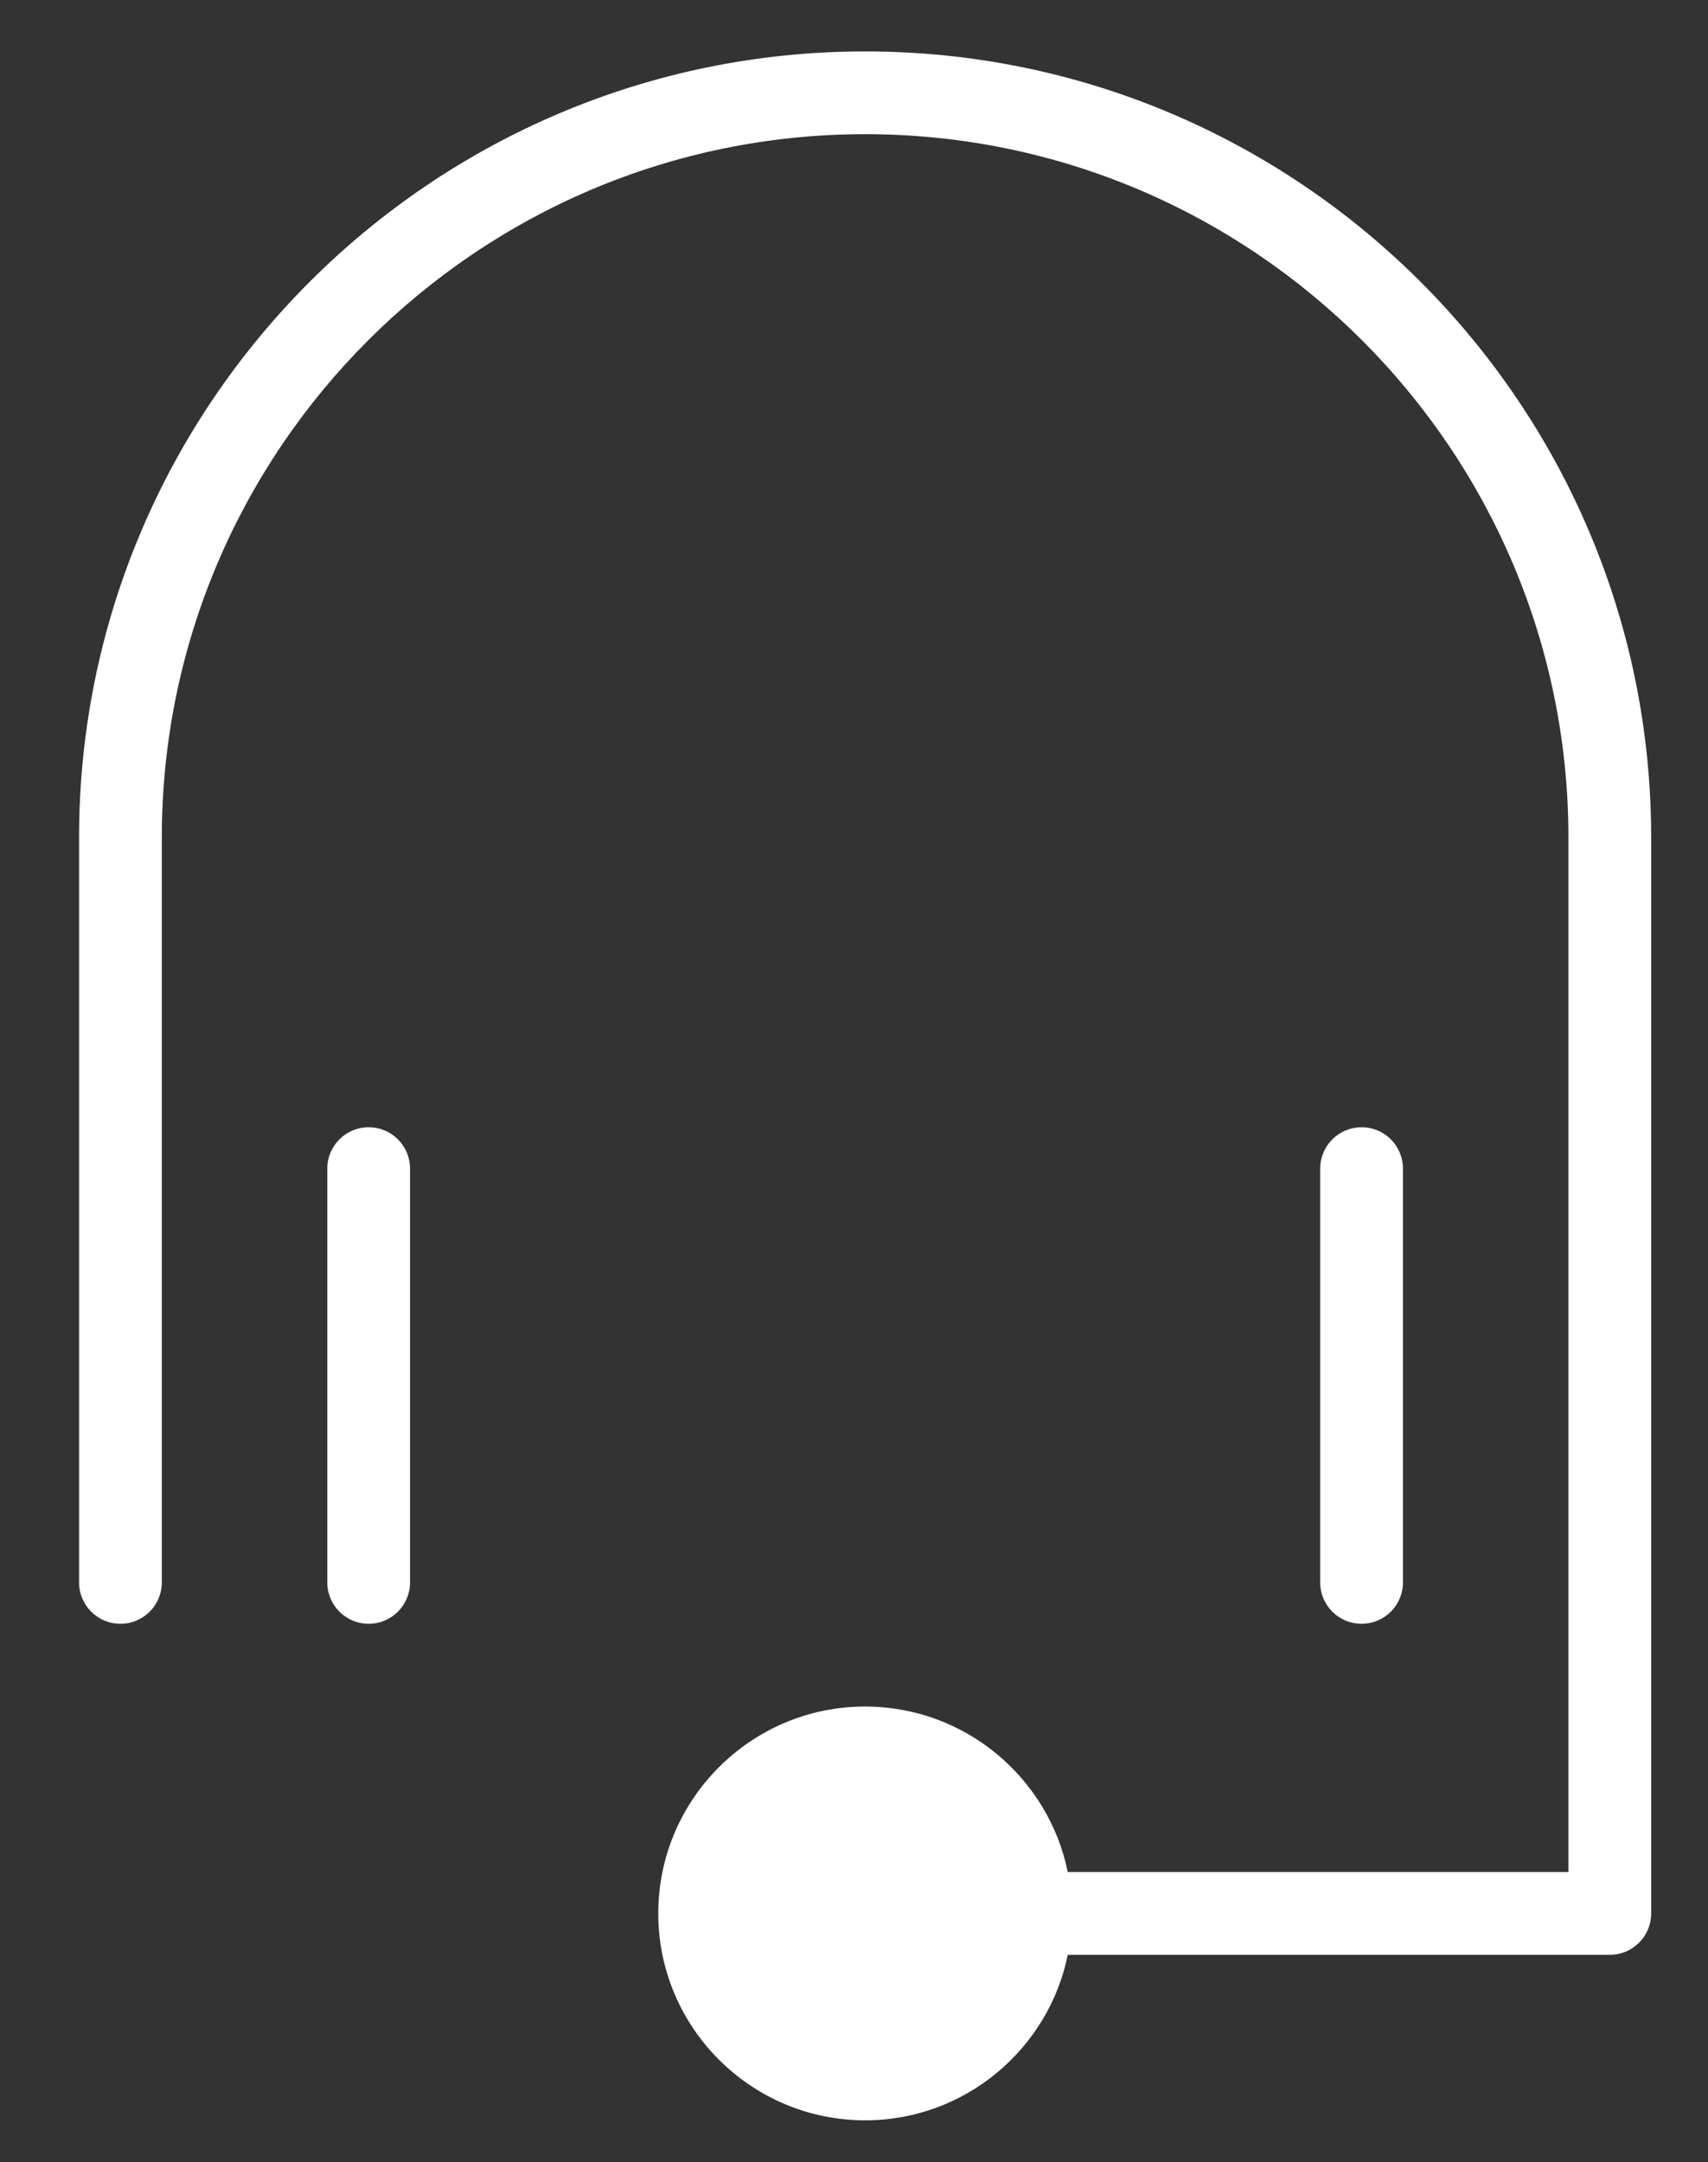
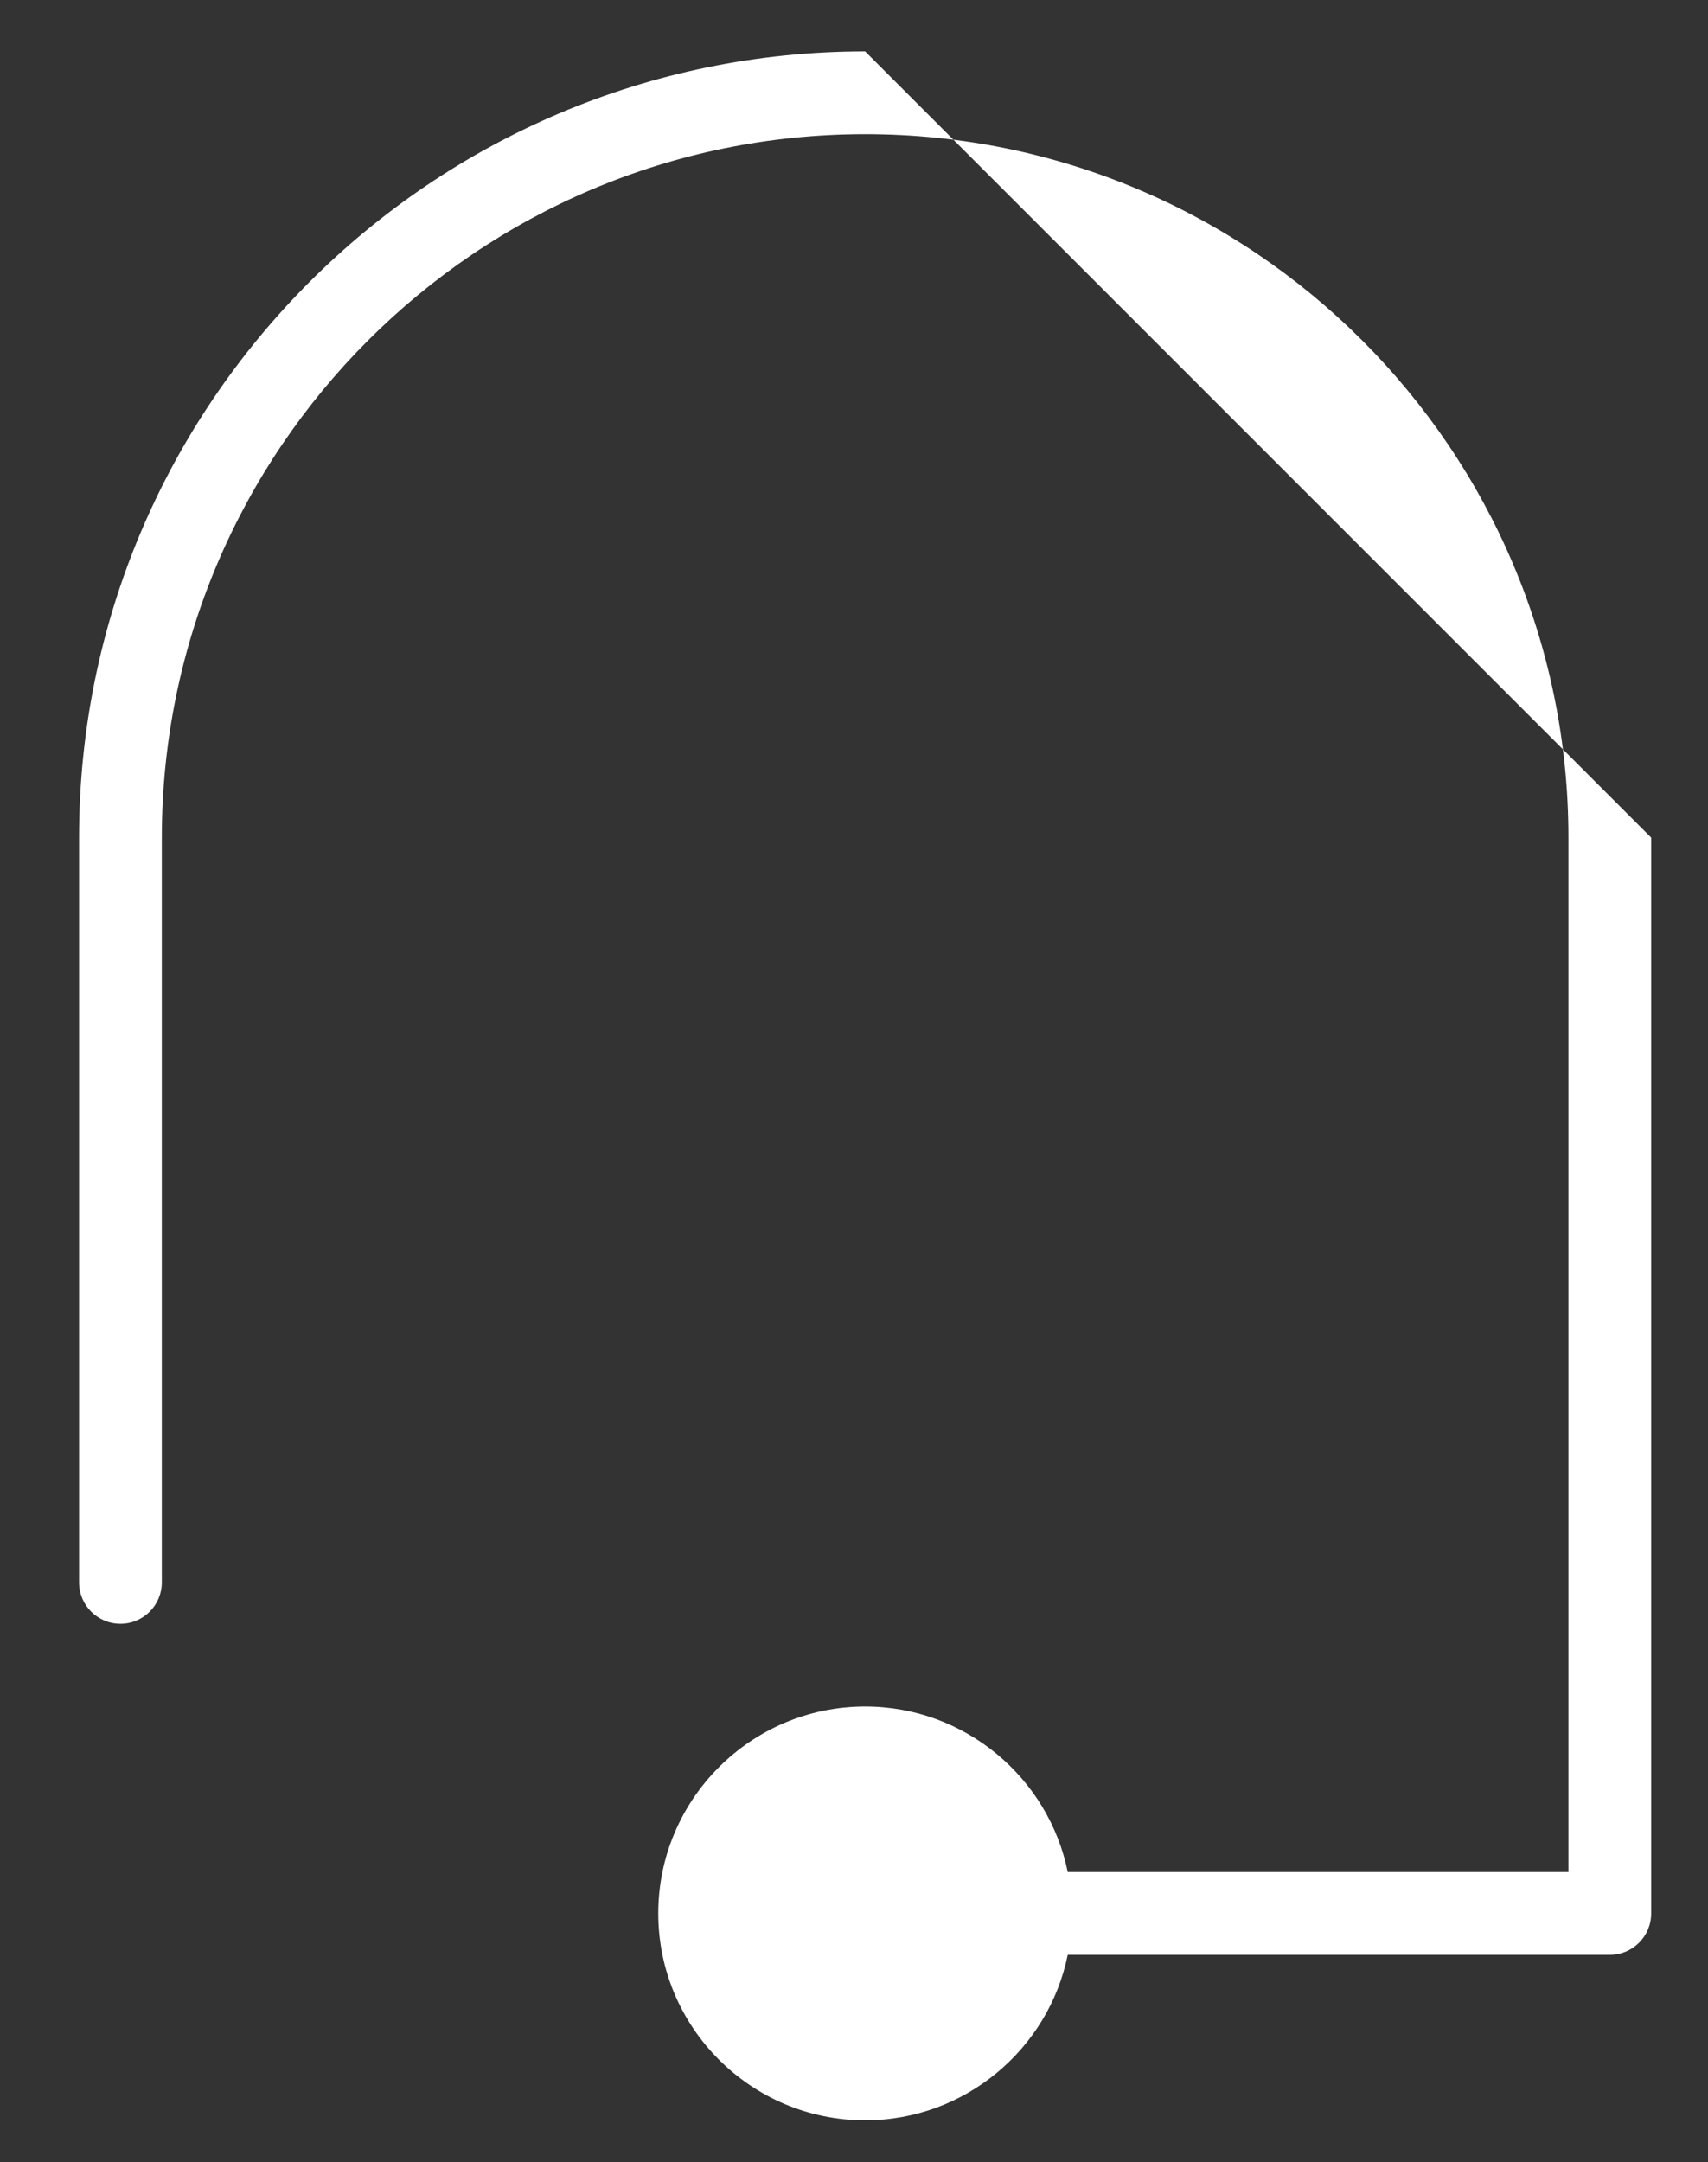
<svg xmlns="http://www.w3.org/2000/svg" version="1.1" id="Layer_1" x="0px" y="0px" width="384px" height="486px" viewBox="103.14 102.445 384 486" enable-background="new 103.14 102.445 384 486" xml:space="preserve">
  <rect x="103.14" y="102.445" width="384" height="486" fill="#333333" stroke="none" />
  <g>
    <g>
-       <path fill="#FFFFFF" d="M297.64,114.004c-97.449,0-176.724,79.274-176.724,176.724V458.15c0,5.144,4.167,9.301,9.302,9.301    c5.134,0,9.301-4.157,9.301-9.301V290.728c0-87.19,70.932-158.121,158.121-158.121c87.19,0,158.121,70.931,158.121,158.121V458.15    v65.108H343.198c-4.315-21.197-23.104-37.205-45.558-37.205c-25.644,0-46.506,20.863-46.506,46.507s20.862,46.506,46.506,46.506    c22.453,0,41.251-16.008,45.558-37.205h121.865c5.144,0,9.301-4.157,9.301-9.301v-74.41V290.728    C474.364,193.278,395.089,114.004,297.64,114.004z" />
-       <path fill="#FFFFFF" d="M186.025,355.836c-5.134,0-9.301,4.158-9.301,9.301v93.013c0,5.144,4.167,9.301,9.301,9.301    c5.135,0,9.302-4.157,9.302-9.301v-93.013C195.326,359.994,191.159,355.836,186.025,355.836z" />
-       <path fill="#FFFFFF" d="M418.556,458.15v-93.013c0-5.144-4.157-9.301-9.301-9.301s-9.302,4.158-9.302,9.301v93.013    c0,5.144,4.158,9.301,9.302,9.301S418.556,463.294,418.556,458.15z" />
+       <path fill="#FFFFFF" d="M297.64,114.004c-97.449,0-176.724,79.274-176.724,176.724V458.15c0,5.144,4.167,9.301,9.302,9.301    c5.134,0,9.301-4.157,9.301-9.301V290.728c0-87.19,70.932-158.121,158.121-158.121c87.19,0,158.121,70.931,158.121,158.121V458.15    v65.108H343.198c-4.315-21.197-23.104-37.205-45.558-37.205c-25.644,0-46.506,20.863-46.506,46.507s20.862,46.506,46.506,46.506    c22.453,0,41.251-16.008,45.558-37.205h121.865c5.144,0,9.301-4.157,9.301-9.301v-74.41V290.728    z" />
    </g>
  </g>
</svg>